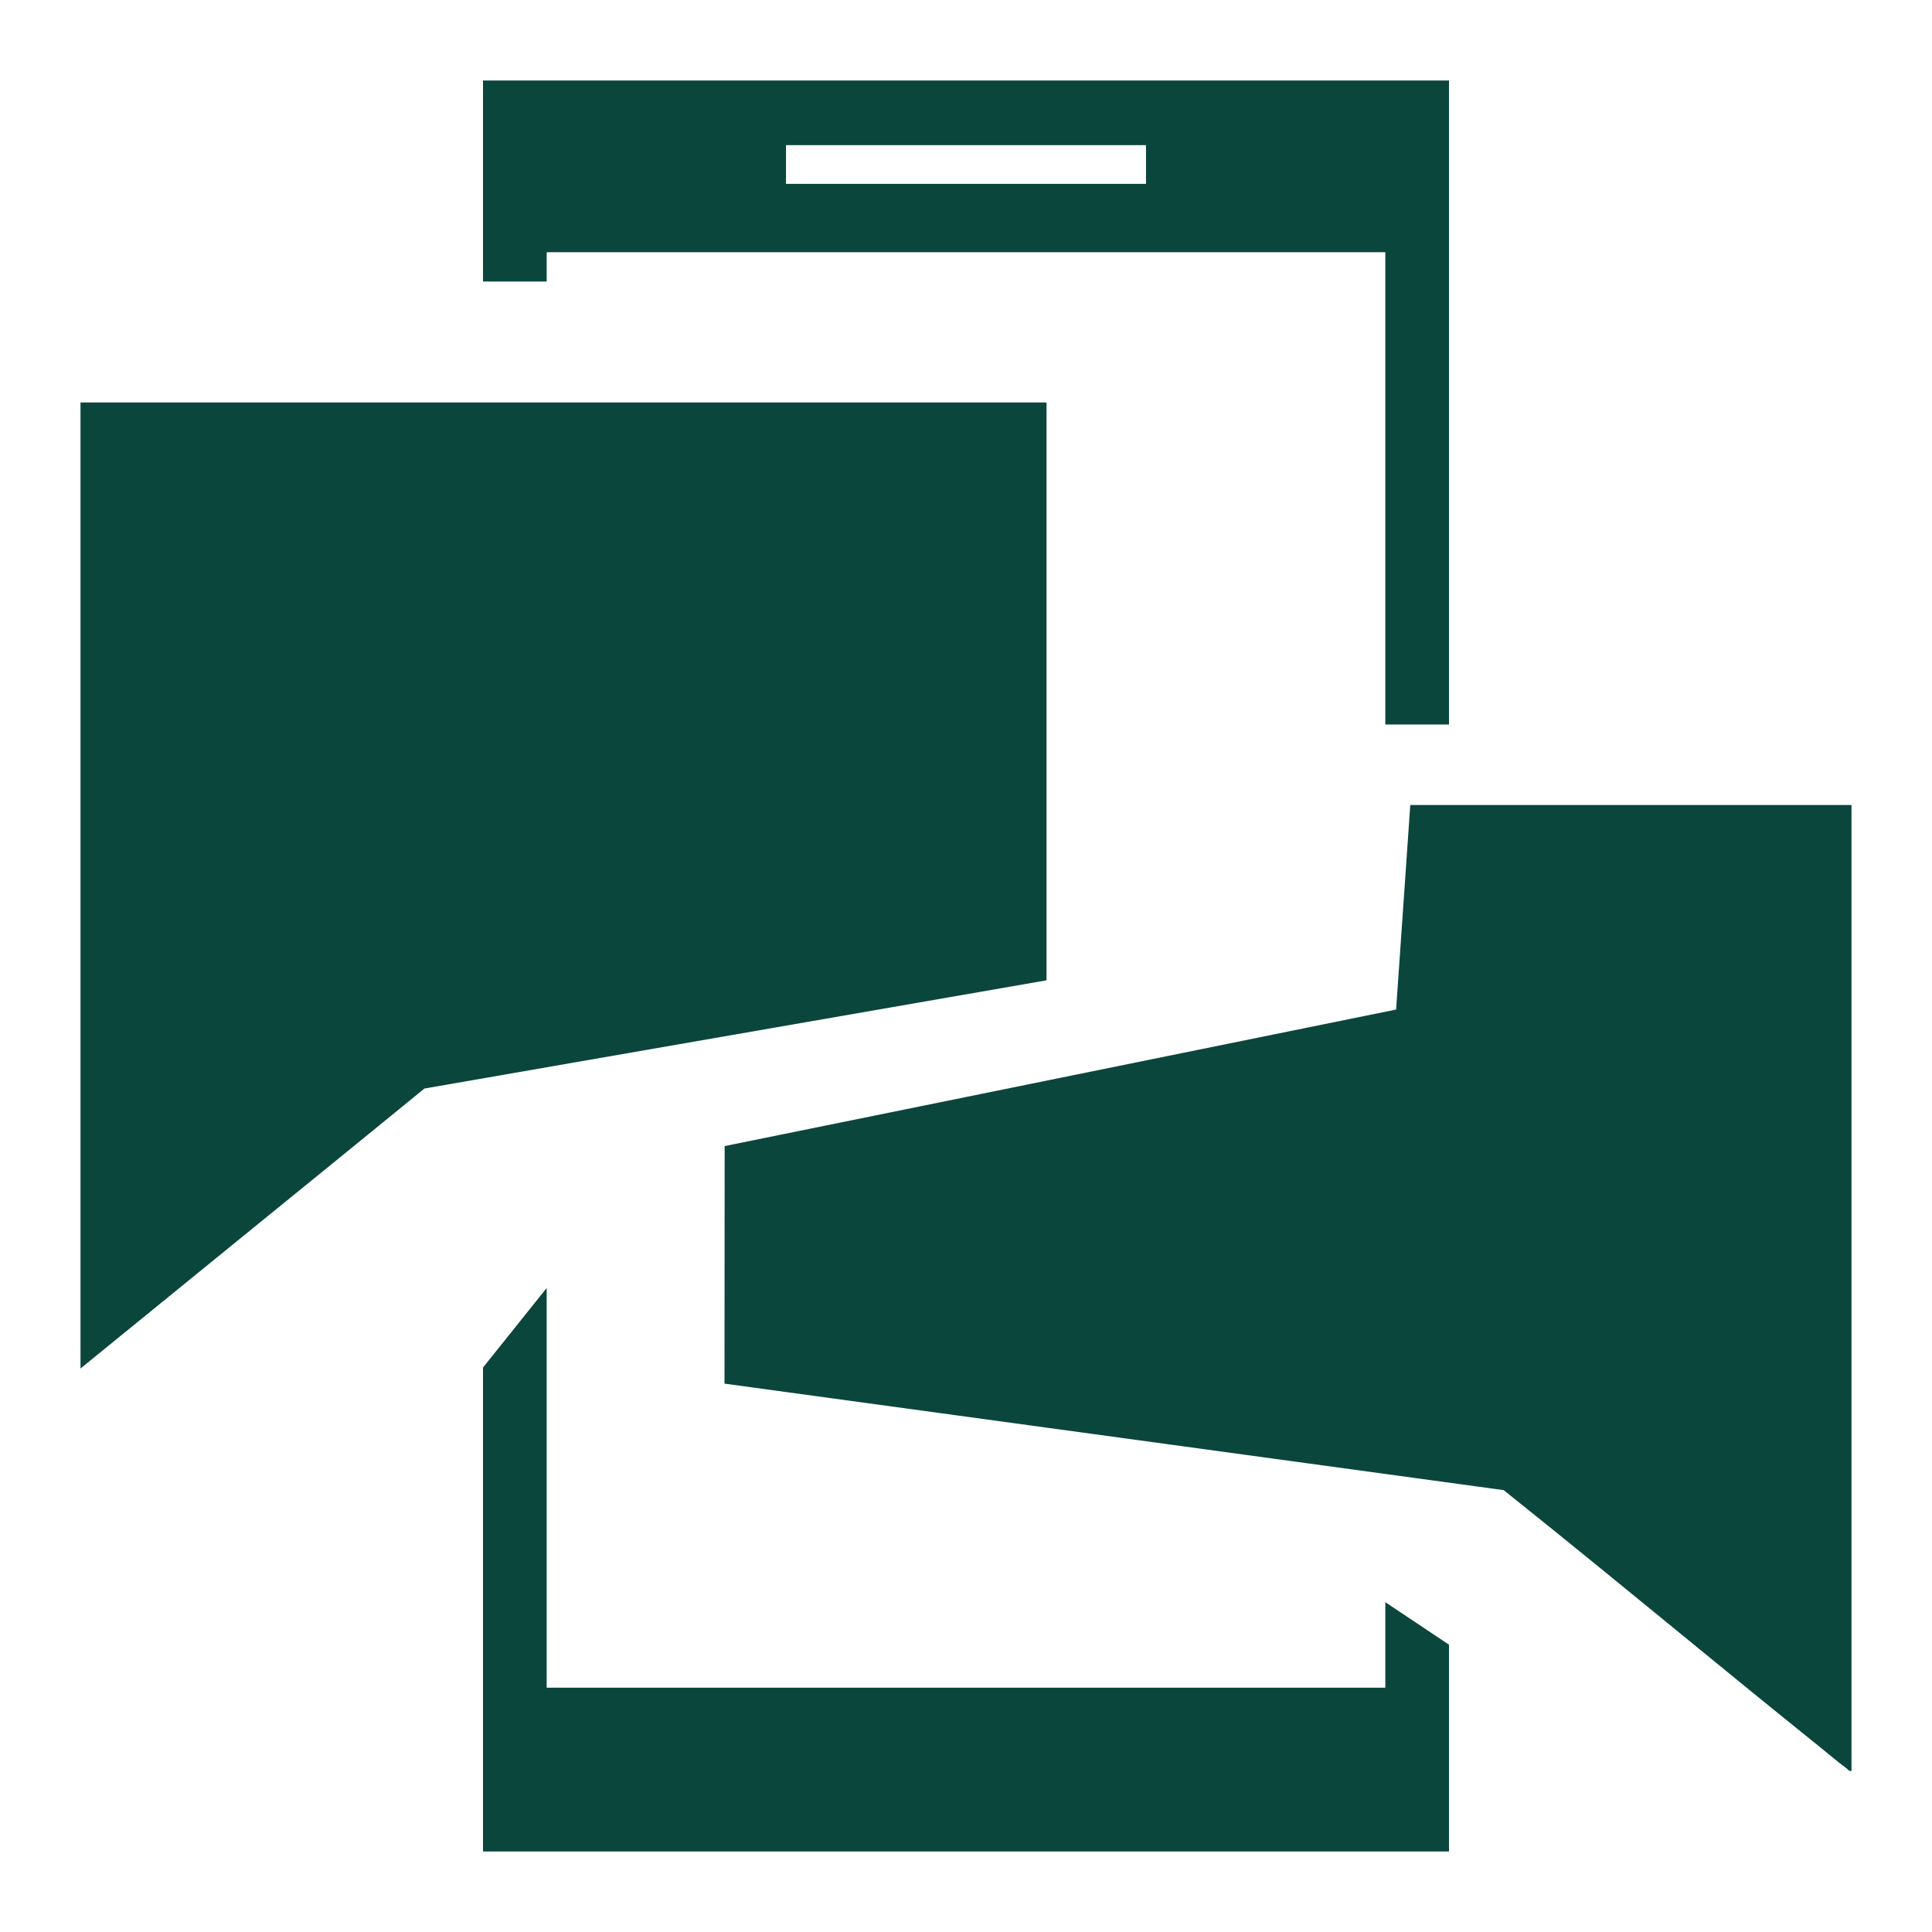
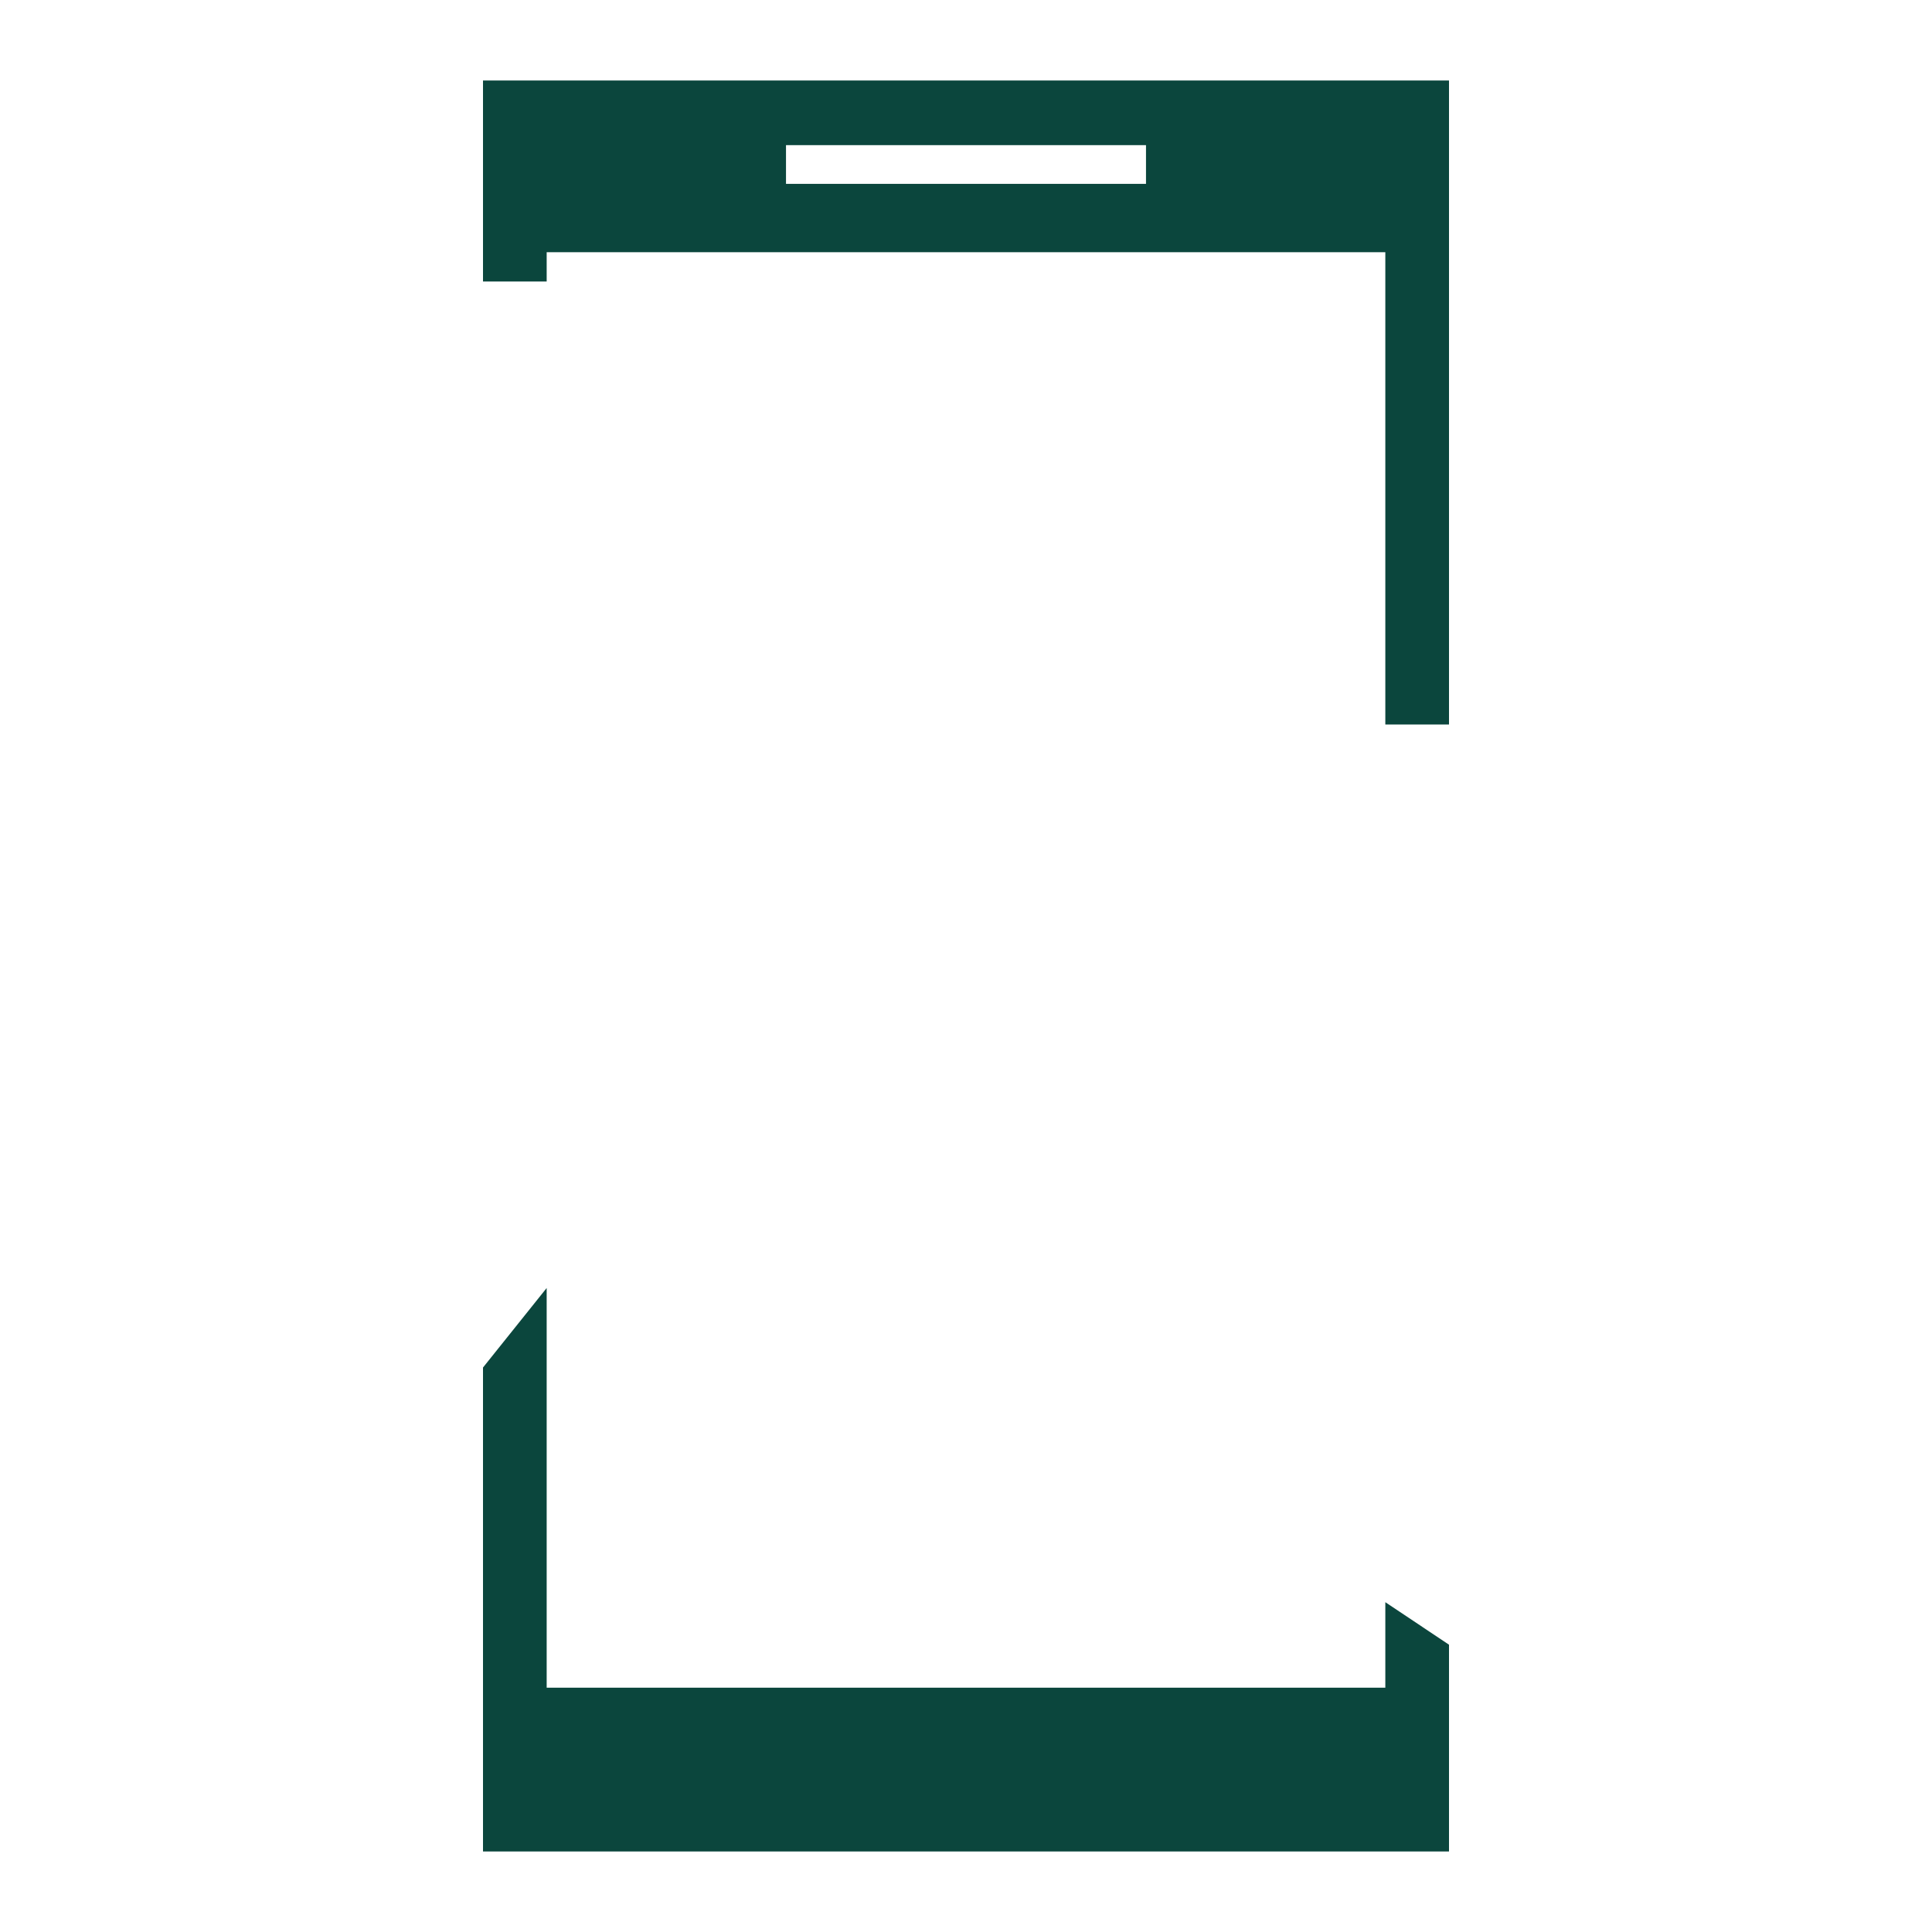
<svg xmlns="http://www.w3.org/2000/svg" width="24" height="24" viewBox="0 0 24 24" fill="none">
-   <path d="M4.09 14.486L5.273 13.522L13 12.178V5H4.09H3.122H1V17L3.122 15.273L4.09 14.486Z" fill="#0B463D" />
  <path d="M6.791 3.133H17.209V9H18V1H6V3.497H6.791L6.791 3.133ZM9.764 1.803H14.236V2.284H9.764V1.803Z" fill="#0B463D" />
-   <path d="M20.861 10H17.519L17.343 12.541L9.002 14.237L9 17.188L18.679 18.511C19.083 18.833 19.485 19.159 19.886 19.485L20.861 20.282C21.441 20.757 22.021 21.231 22.606 21.701C22.715 21.788 22.832 21.89 22.942 21.97C22.962 21.984 22.966 22.007 23 21.998V10L20.861 10Z" fill="#0B463D" />
  <path d="M17.209 20.965H6.791V16.444V16L6 16.988V23H18V20.431L17.209 19.903V20.965Z" fill="#0B463D" />
</svg>